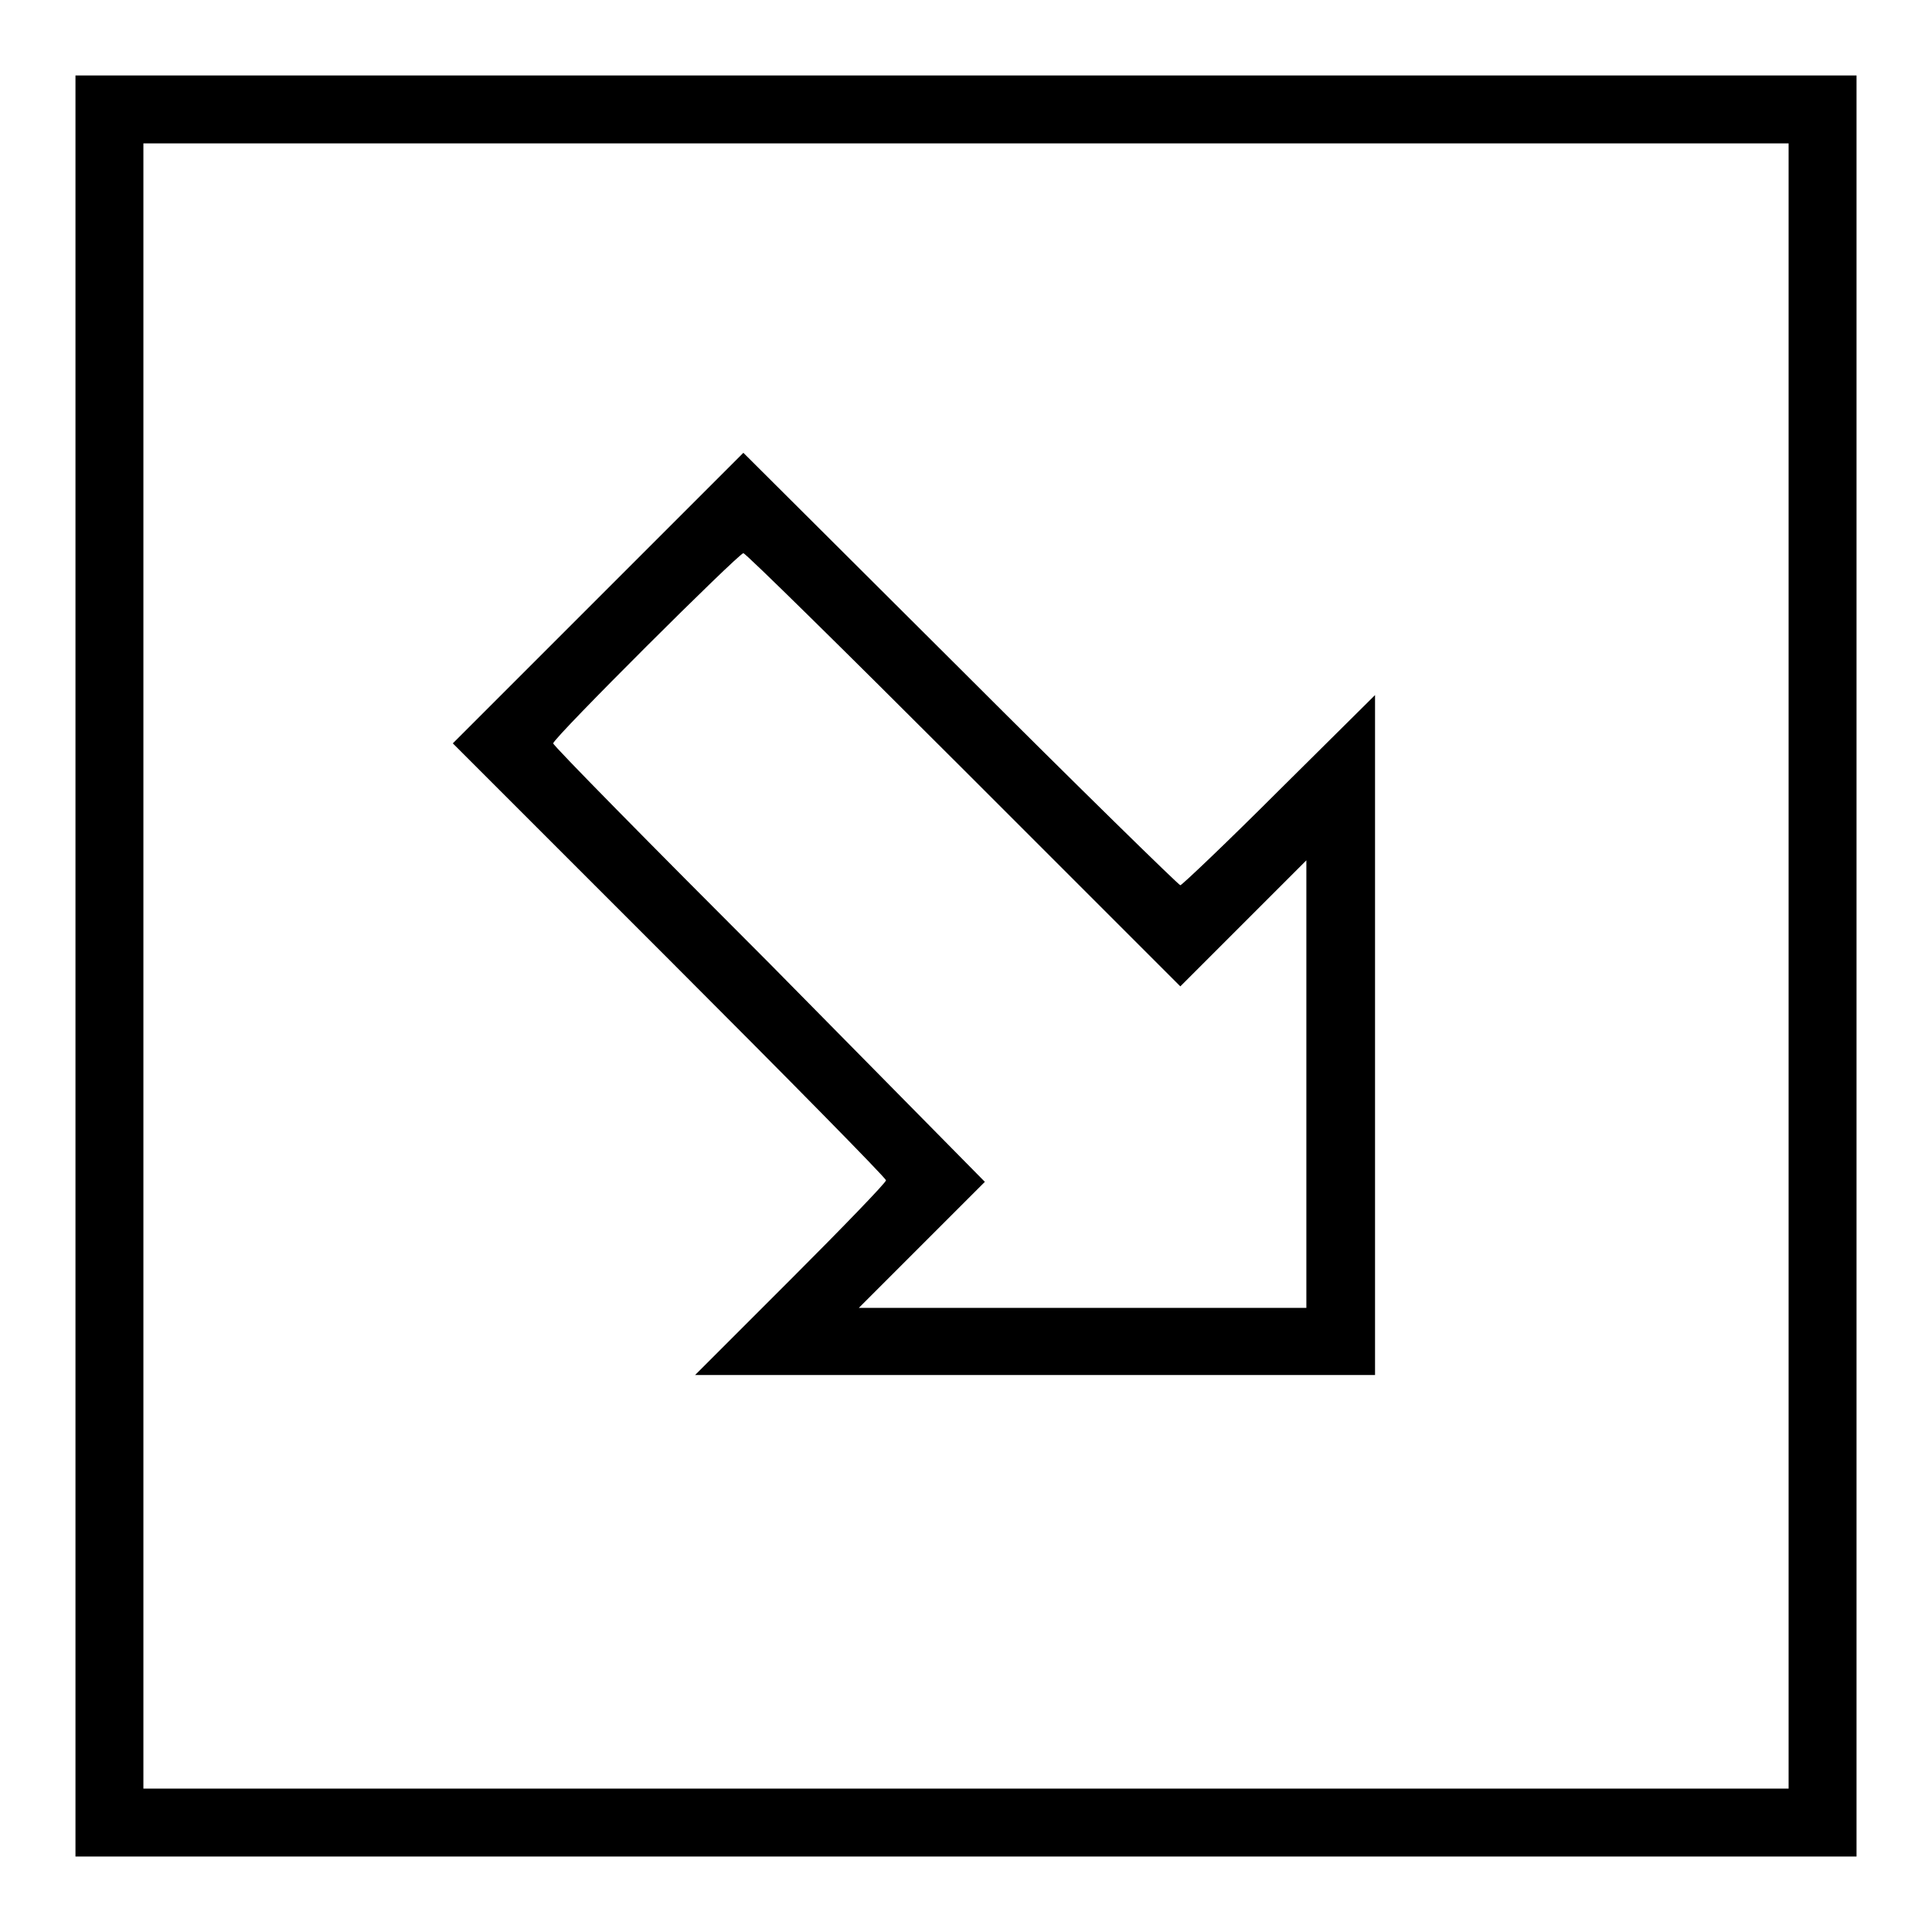
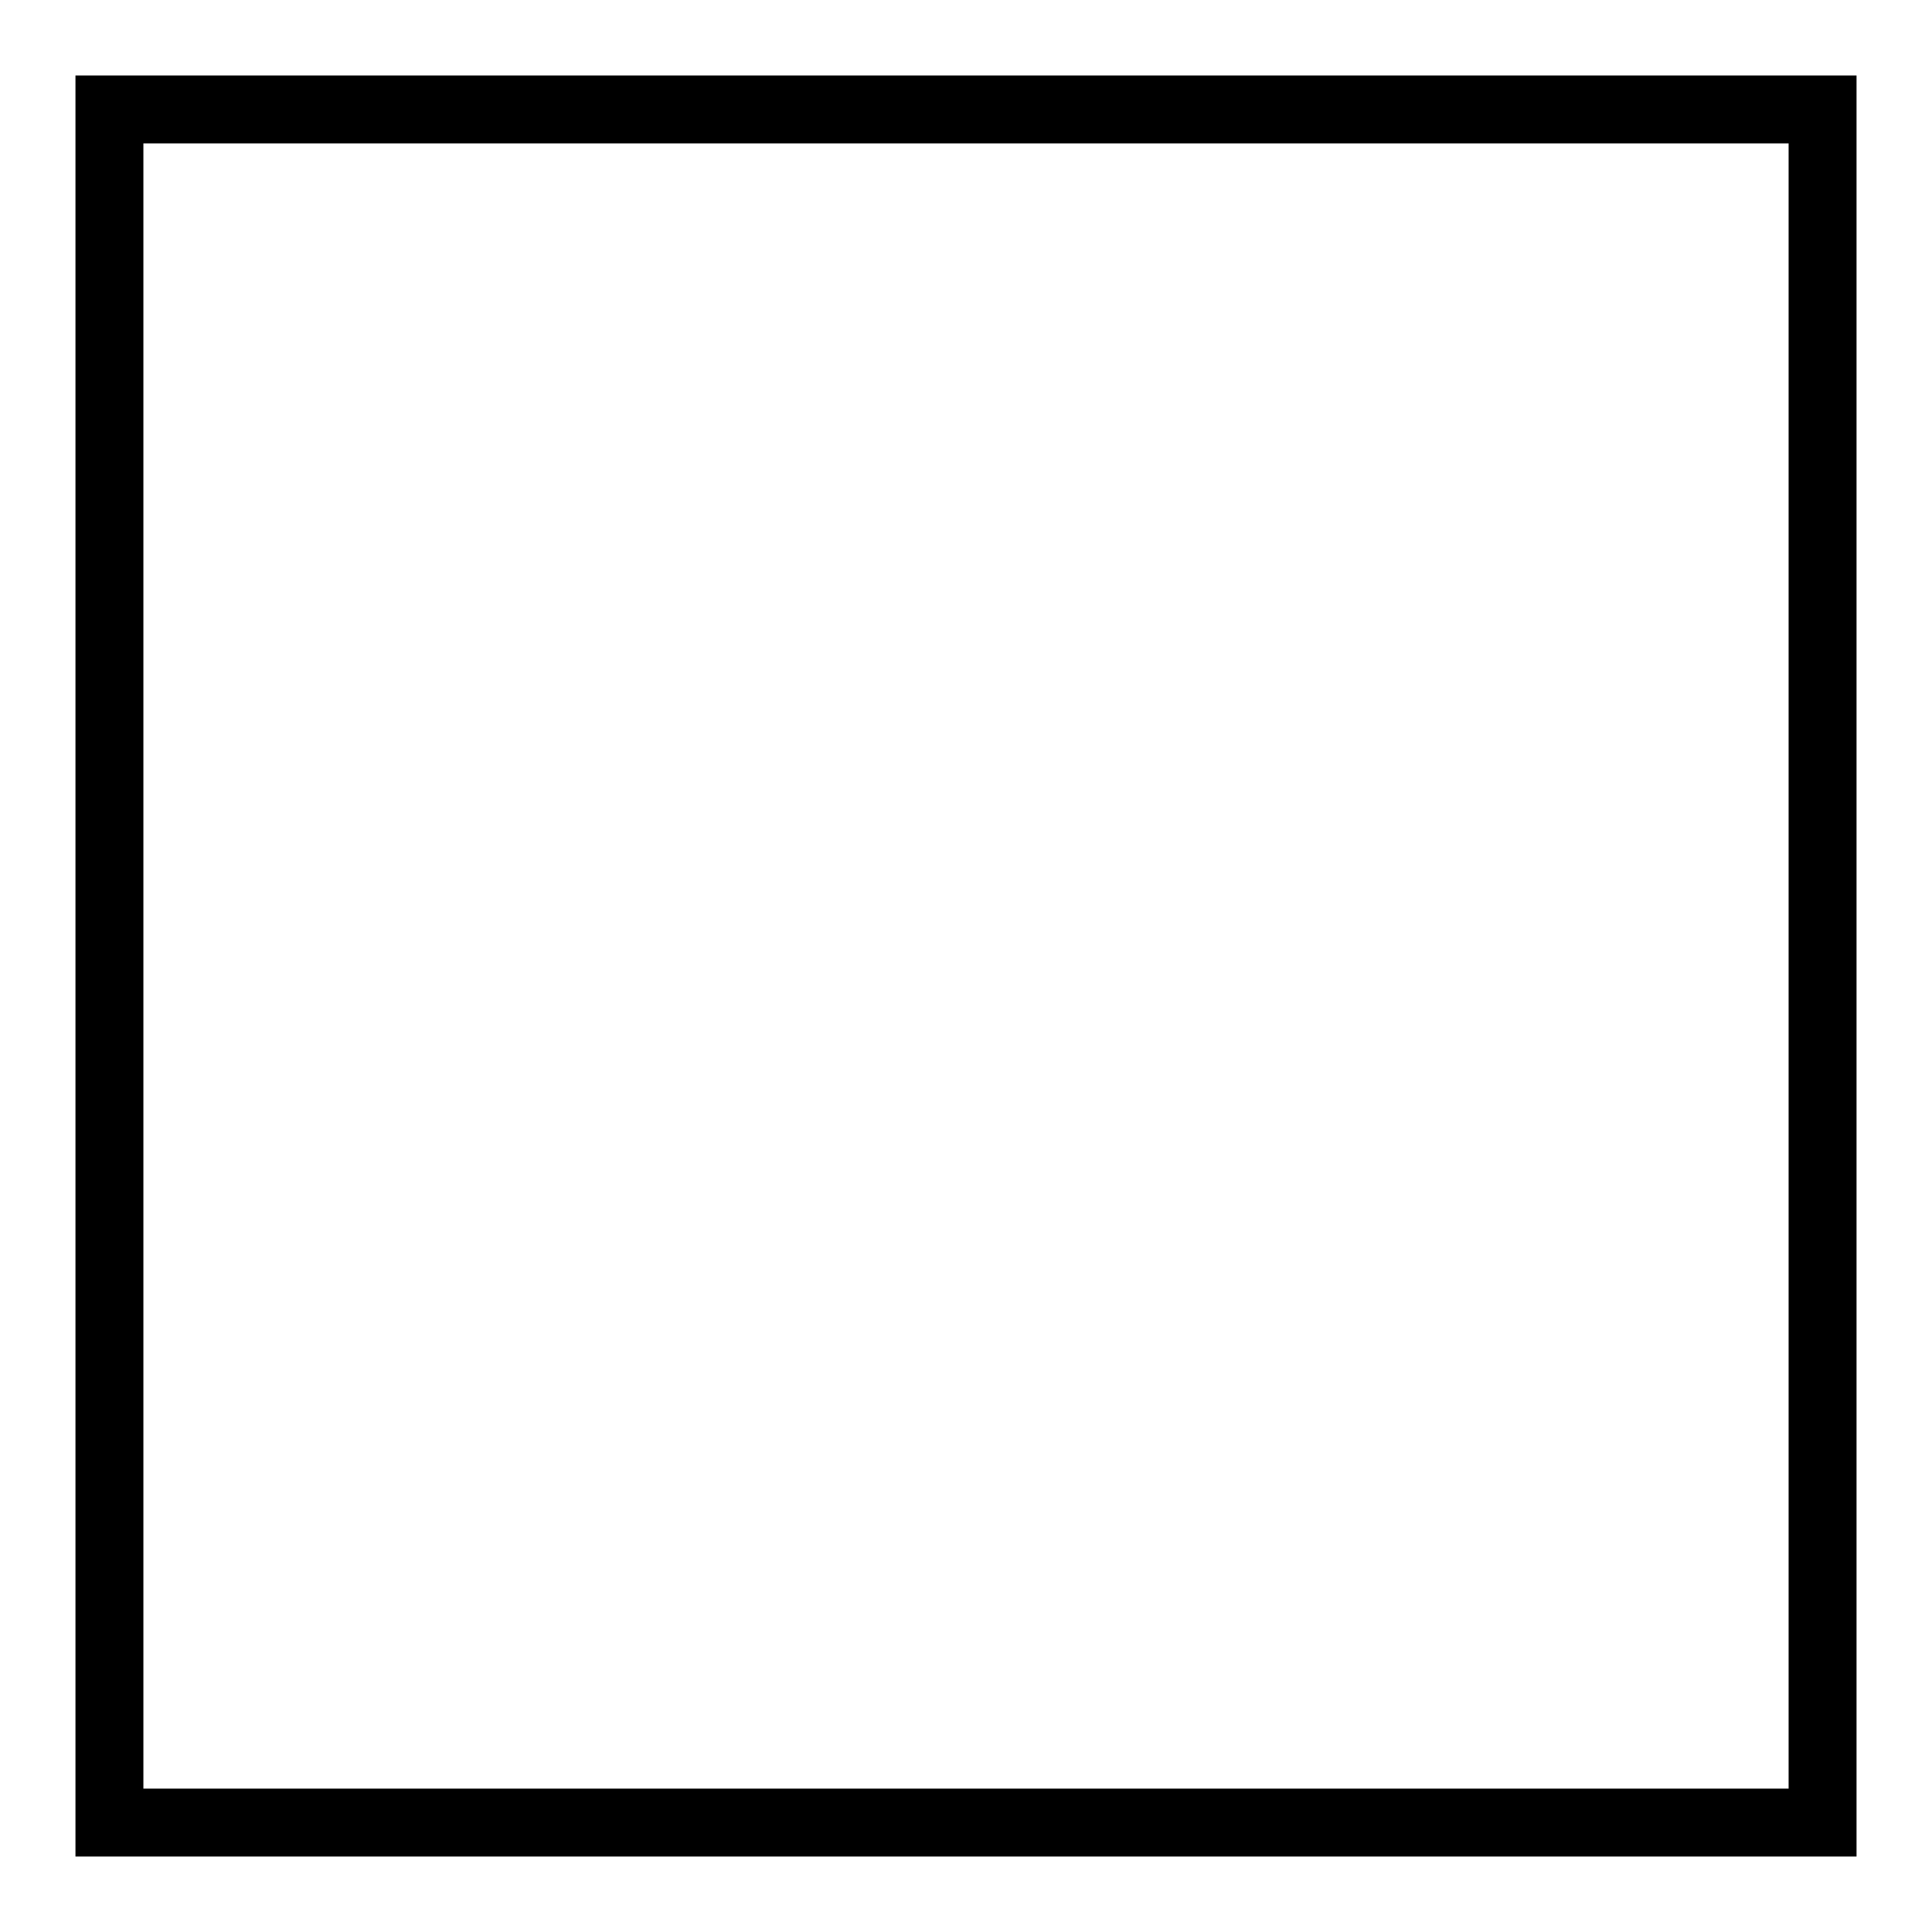
<svg xmlns="http://www.w3.org/2000/svg" version="1.1" x="0px" y="0px" viewBox="0 0 256 256" enable-background="new 0 0 256 256" xml:space="preserve">
  <g>
    <g>
      <g>
        <path fill="#000000" d="M10,128v118h118h118V128V10H128H10V128z M237,128v109H128H19V128V19h109h109V128z" />
-         <path fill="#000000" d="M79.2,79.3L60,98.5l28.7,28.7c15.8,15.8,28.7,28.9,28.7,29.2c0,0.3-5.7,6.2-12.6,13.1l-12.7,12.7h45.1h45v-45V92.1l-12.7,12.6c-6.9,6.9-12.9,12.6-13.1,12.6s-13.4-12.9-29.2-28.7L98.5,60L79.2,79.3z M127.7,102l28.7,28.7l8.3-8.3l8.4-8.4v29.7v29.6h-29.6h-29.7l8.4-8.4l8.3-8.3L102,127.7c-15.8-15.8-28.7-28.9-28.7-29.2c0-0.7,24.6-25.2,25.2-25.2C98.8,73.3,111.9,86.2,127.7,102z" />
      </g>
    </g>
  </g>
</svg>